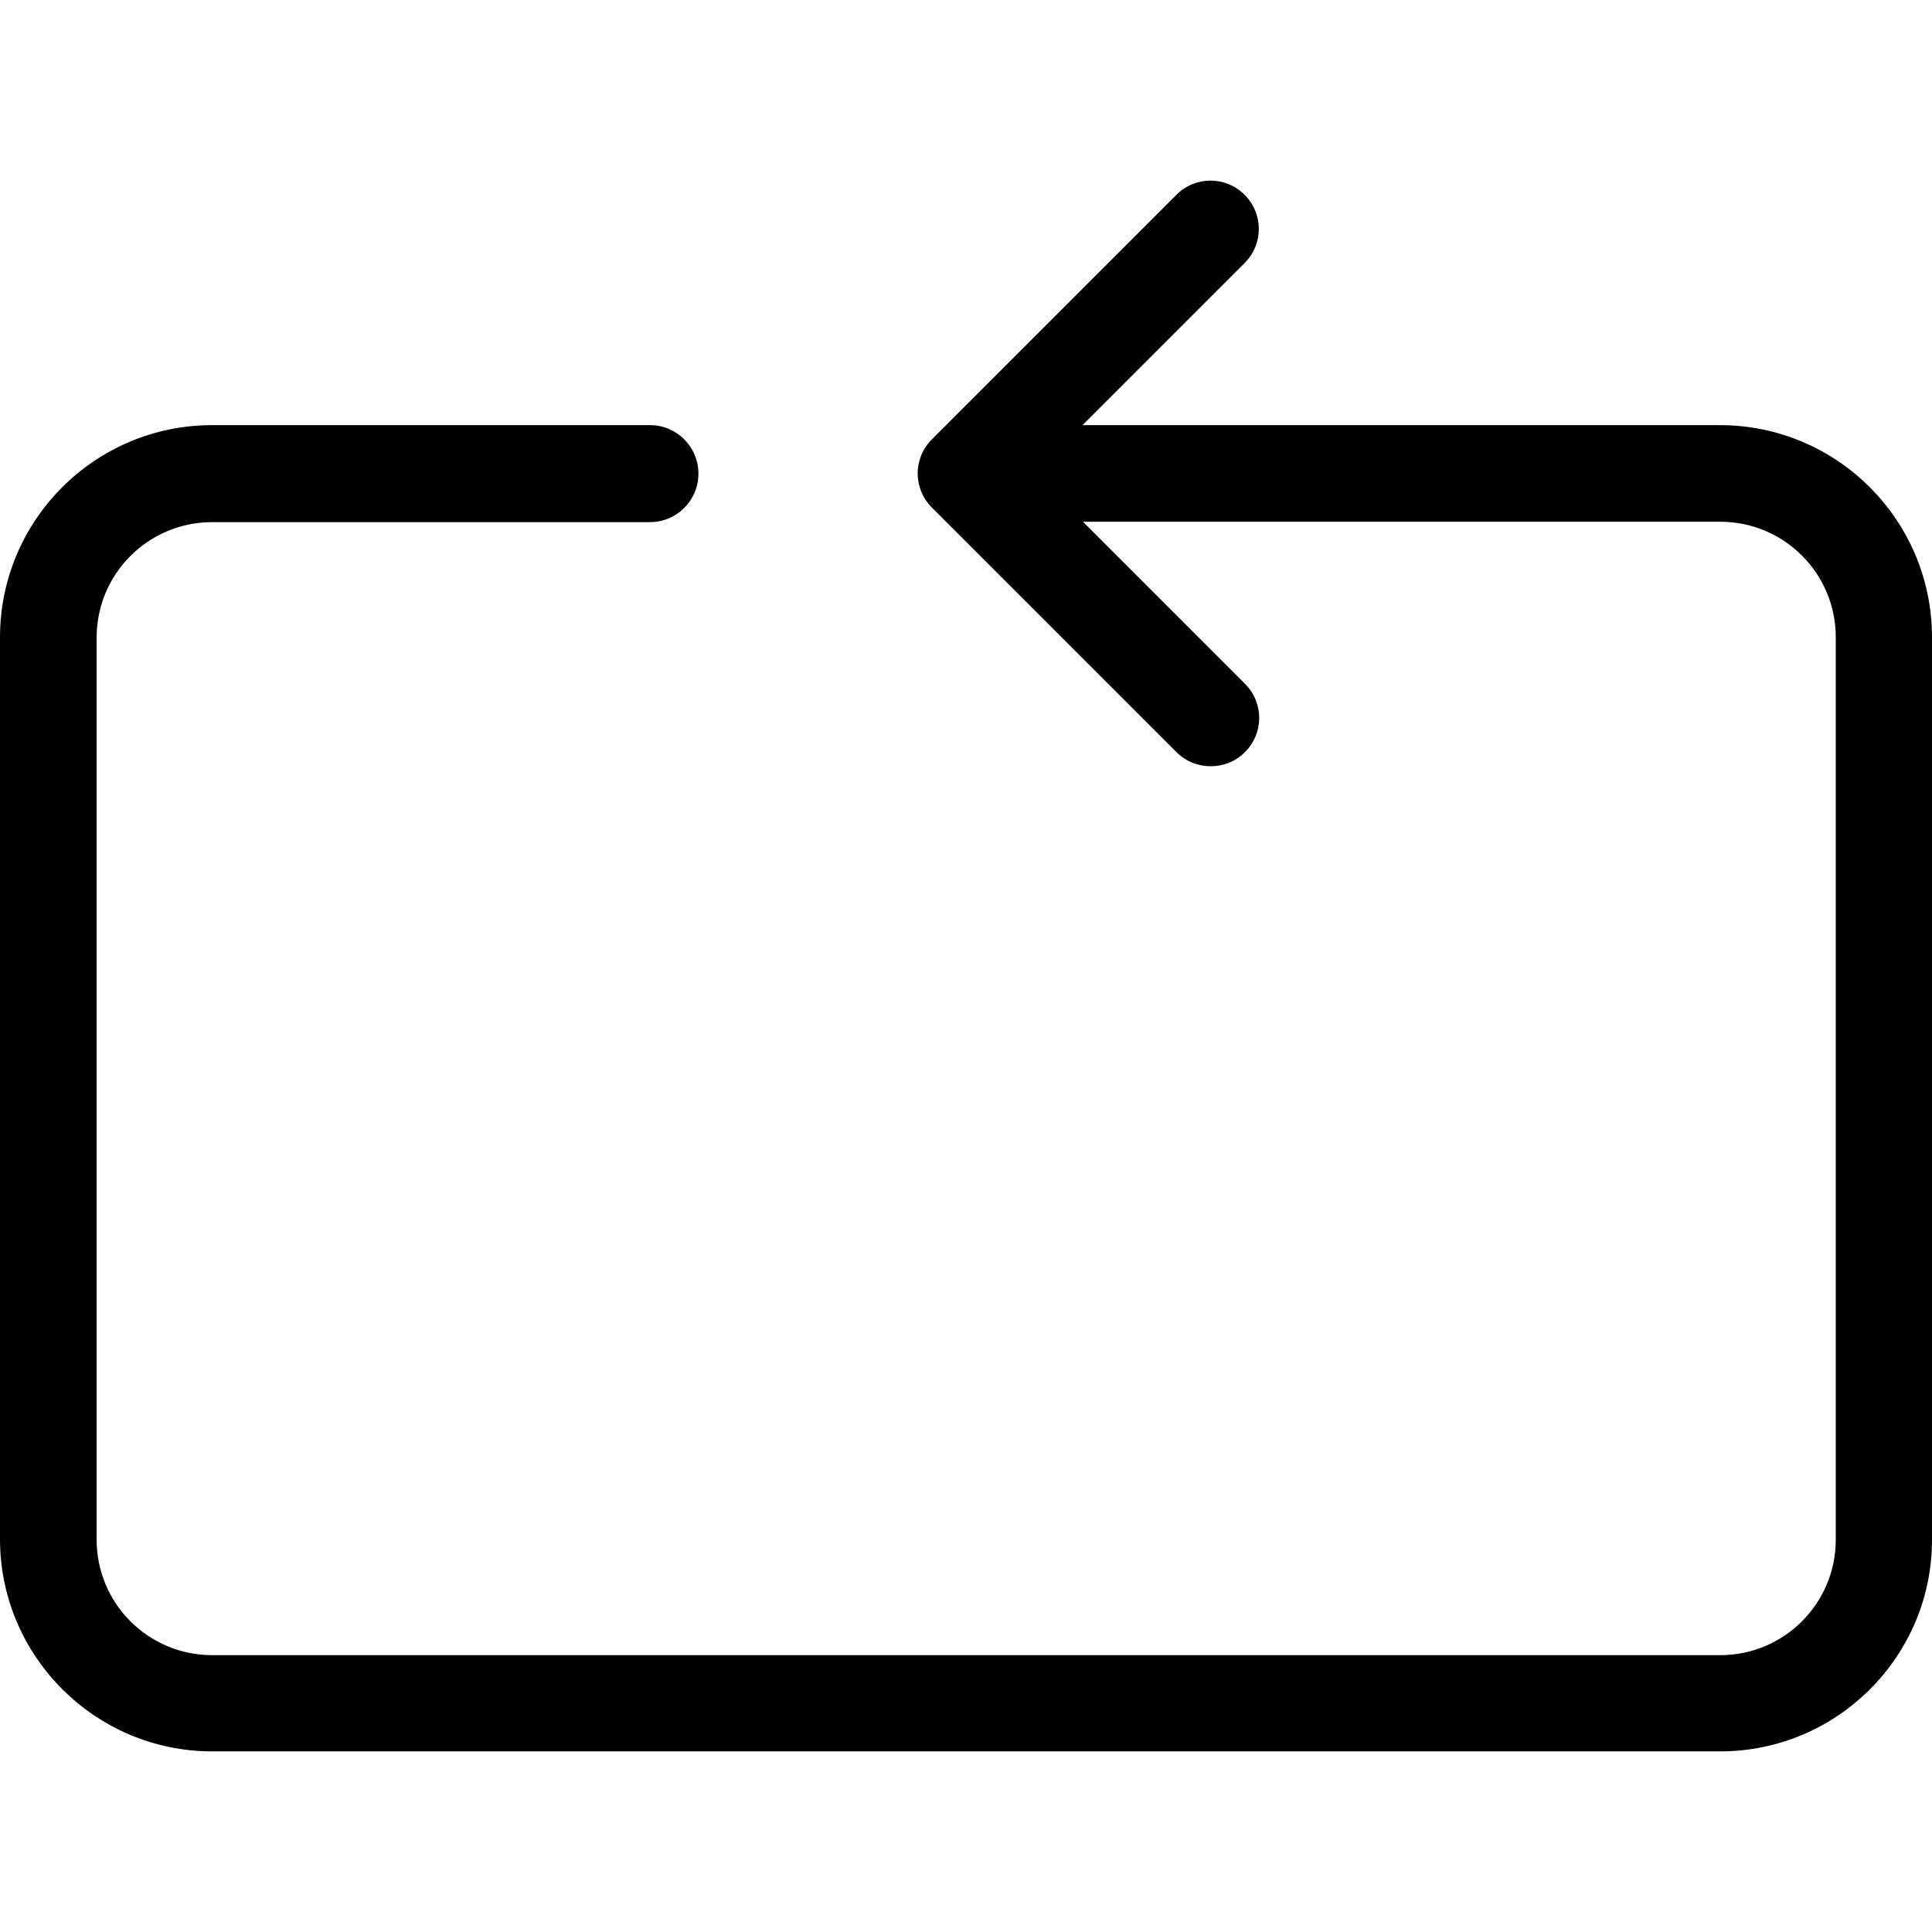
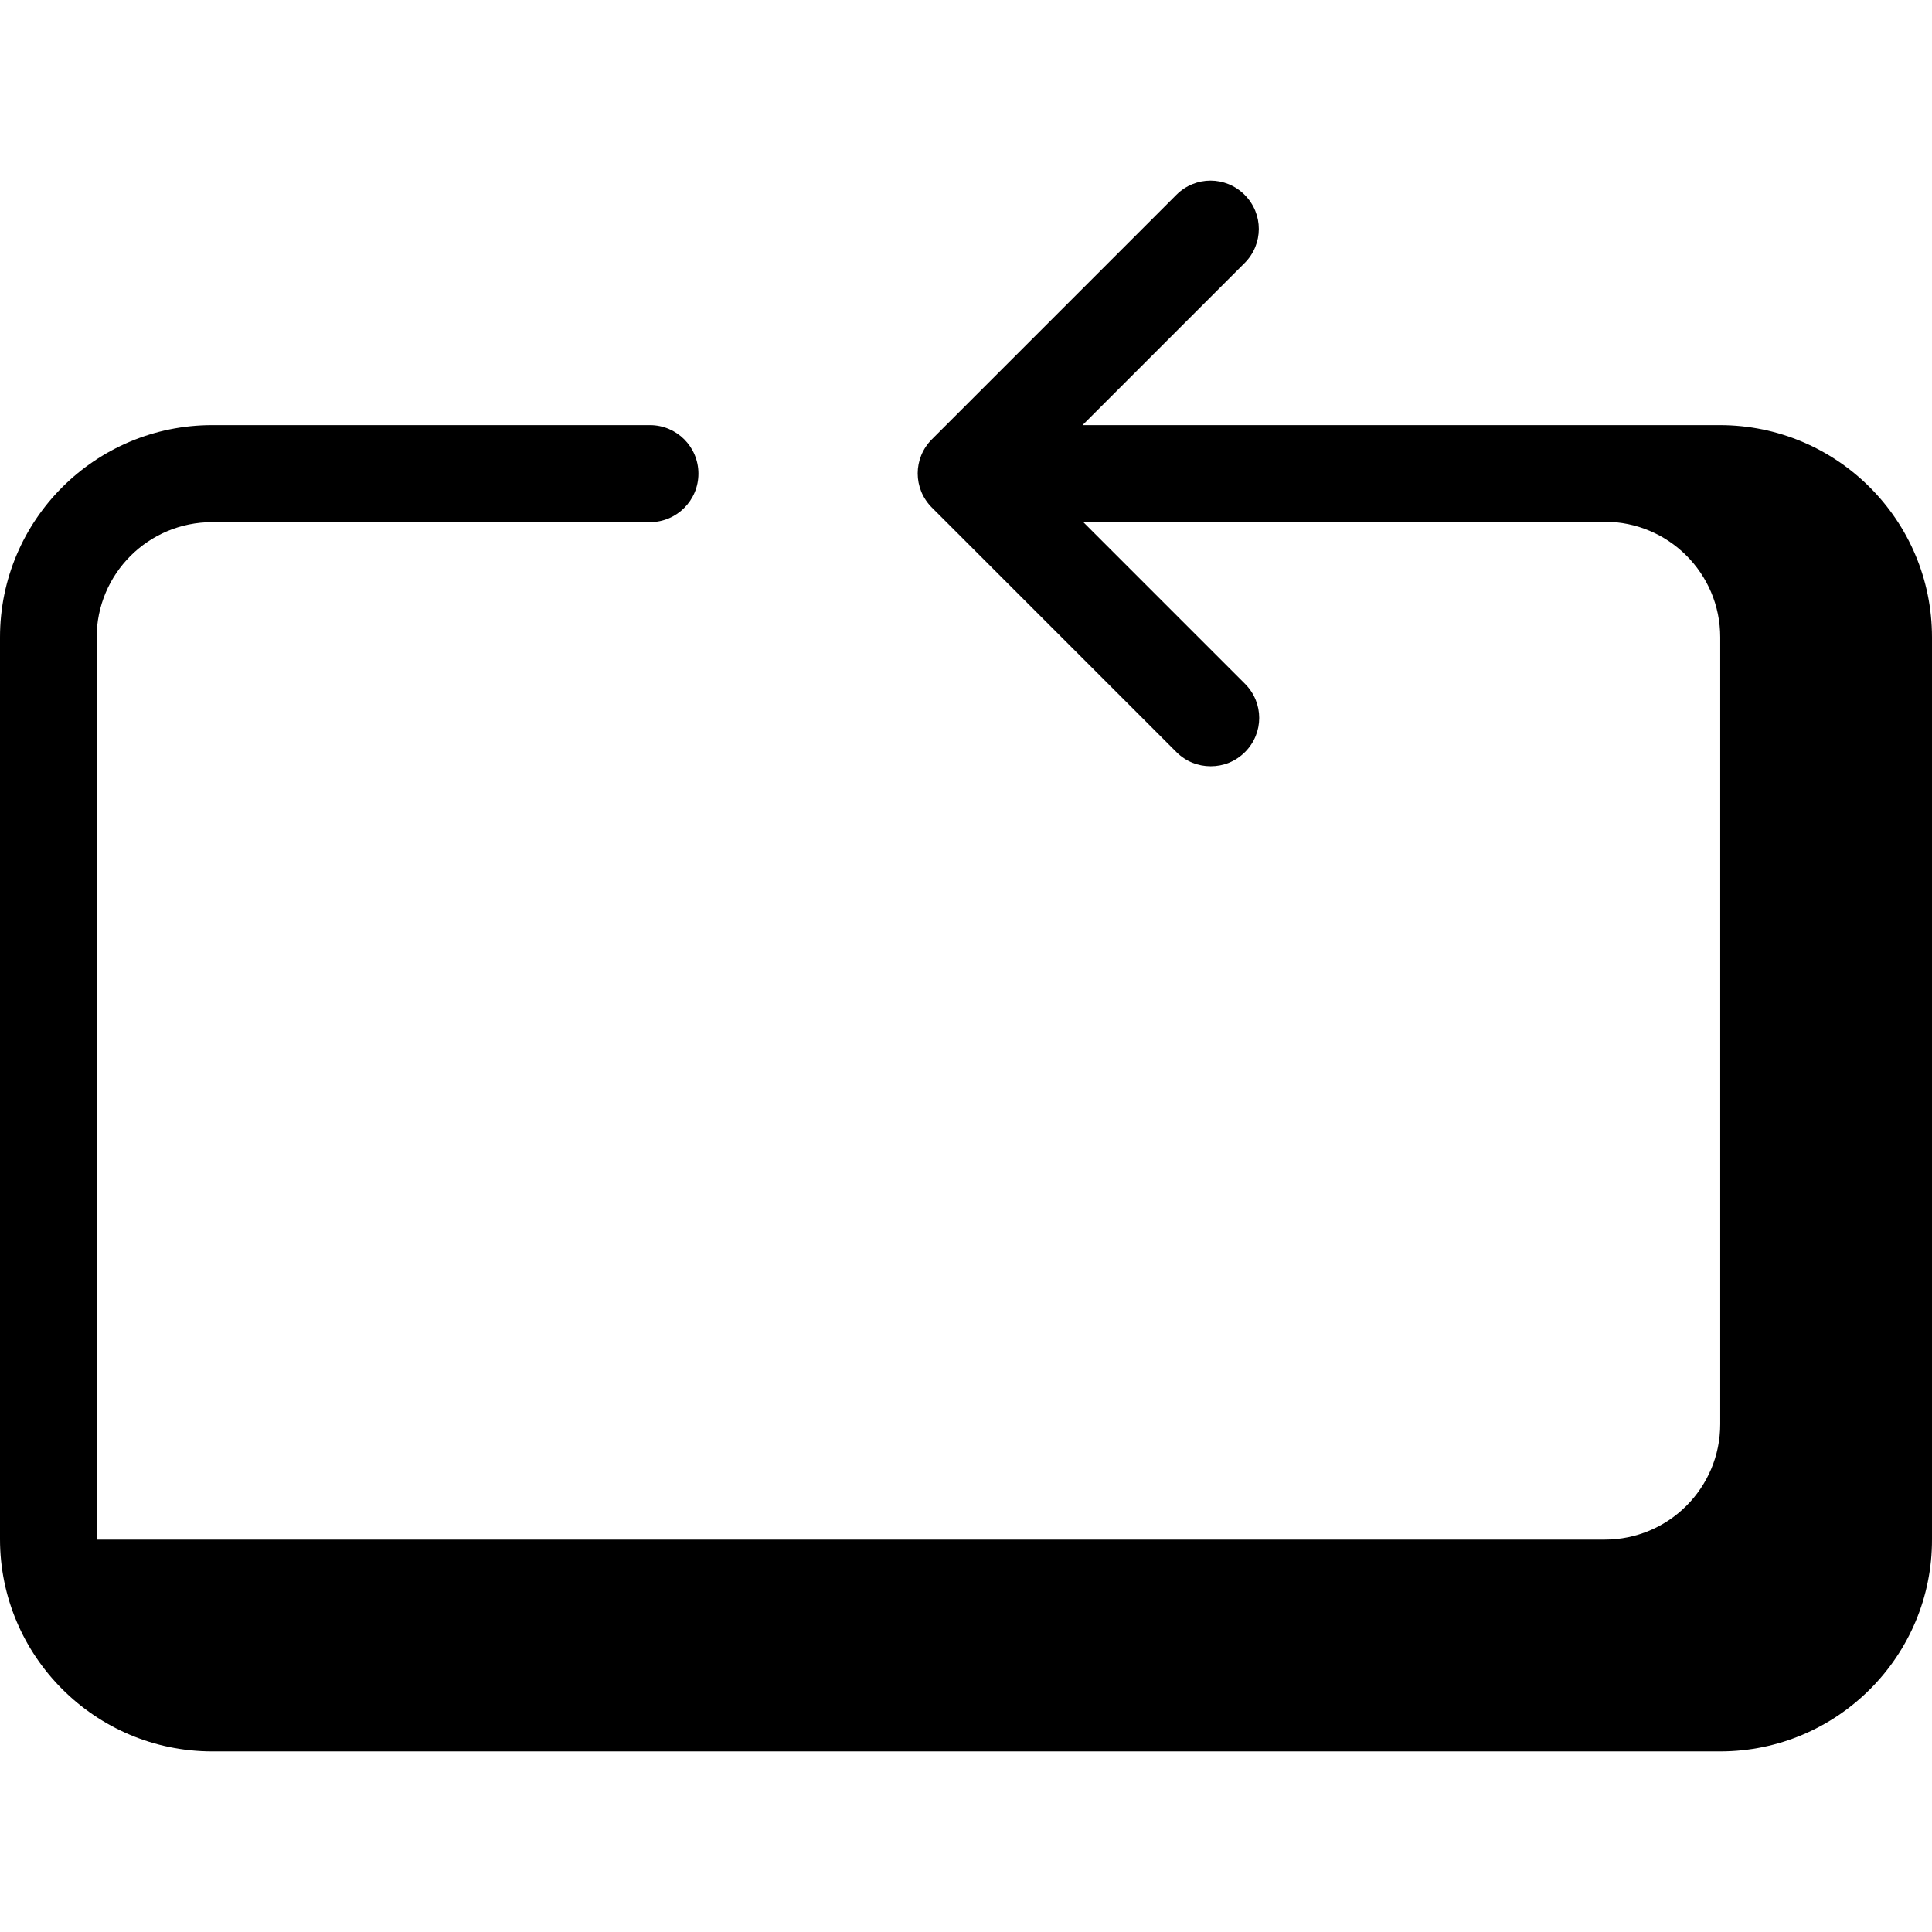
<svg xmlns="http://www.w3.org/2000/svg" fill="#000000" height="800px" width="800px" version="1.1" id="Capa_1" viewBox="0 0 489.9 489.9" xml:space="preserve">
  <g>
    <g>
-       <path d="M436.2,444.1H53.8C24.1,444.1,0,419.9,0,390.3V161.6c0-29.7,24.1-53.8,53.8-53.8h111c6.8,0,12.3,5.5,12.3,12.3    s-5.5,12.3-12.3,12.3h-111c-16.2,0-29.3,13.1-29.3,29.3v228.7c0,16.2,13.1,29.3,29.3,29.3h382.4c16.2,0,29.3-13.1,29.3-29.3V161.6    c0-16.2-13.1-29.3-29.3-29.3H274.6l41.1,41.1c4.8,4.8,4.8,12.5,0,17.3c-2.4,2.4-5.5,3.6-8.7,3.6s-6.3-1.2-8.7-3.6l-62-62    c-4.8-4.8-4.8-12.5,0-17.3l62-62c4.8-4.8,12.5-4.8,17.3,0s4.8,12.5,0,17.3l-41.1,41.1h161.6c29.7,0,53.8,24.1,53.8,53.8v228.7    C490,419.9,465.9,444.1,436.2,444.1z" />
+       <path d="M436.2,444.1H53.8C24.1,444.1,0,419.9,0,390.3V161.6c0-29.7,24.1-53.8,53.8-53.8h111c6.8,0,12.3,5.5,12.3,12.3    s-5.5,12.3-12.3,12.3h-111c-16.2,0-29.3,13.1-29.3,29.3v228.7h382.4c16.2,0,29.3-13.1,29.3-29.3V161.6    c0-16.2-13.1-29.3-29.3-29.3H274.6l41.1,41.1c4.8,4.8,4.8,12.5,0,17.3c-2.4,2.4-5.5,3.6-8.7,3.6s-6.3-1.2-8.7-3.6l-62-62    c-4.8-4.8-4.8-12.5,0-17.3l62-62c4.8-4.8,12.5-4.8,17.3,0s4.8,12.5,0,17.3l-41.1,41.1h161.6c29.7,0,53.8,24.1,53.8,53.8v228.7    C490,419.9,465.9,444.1,436.2,444.1z" />
    </g>
  </g>
</svg>